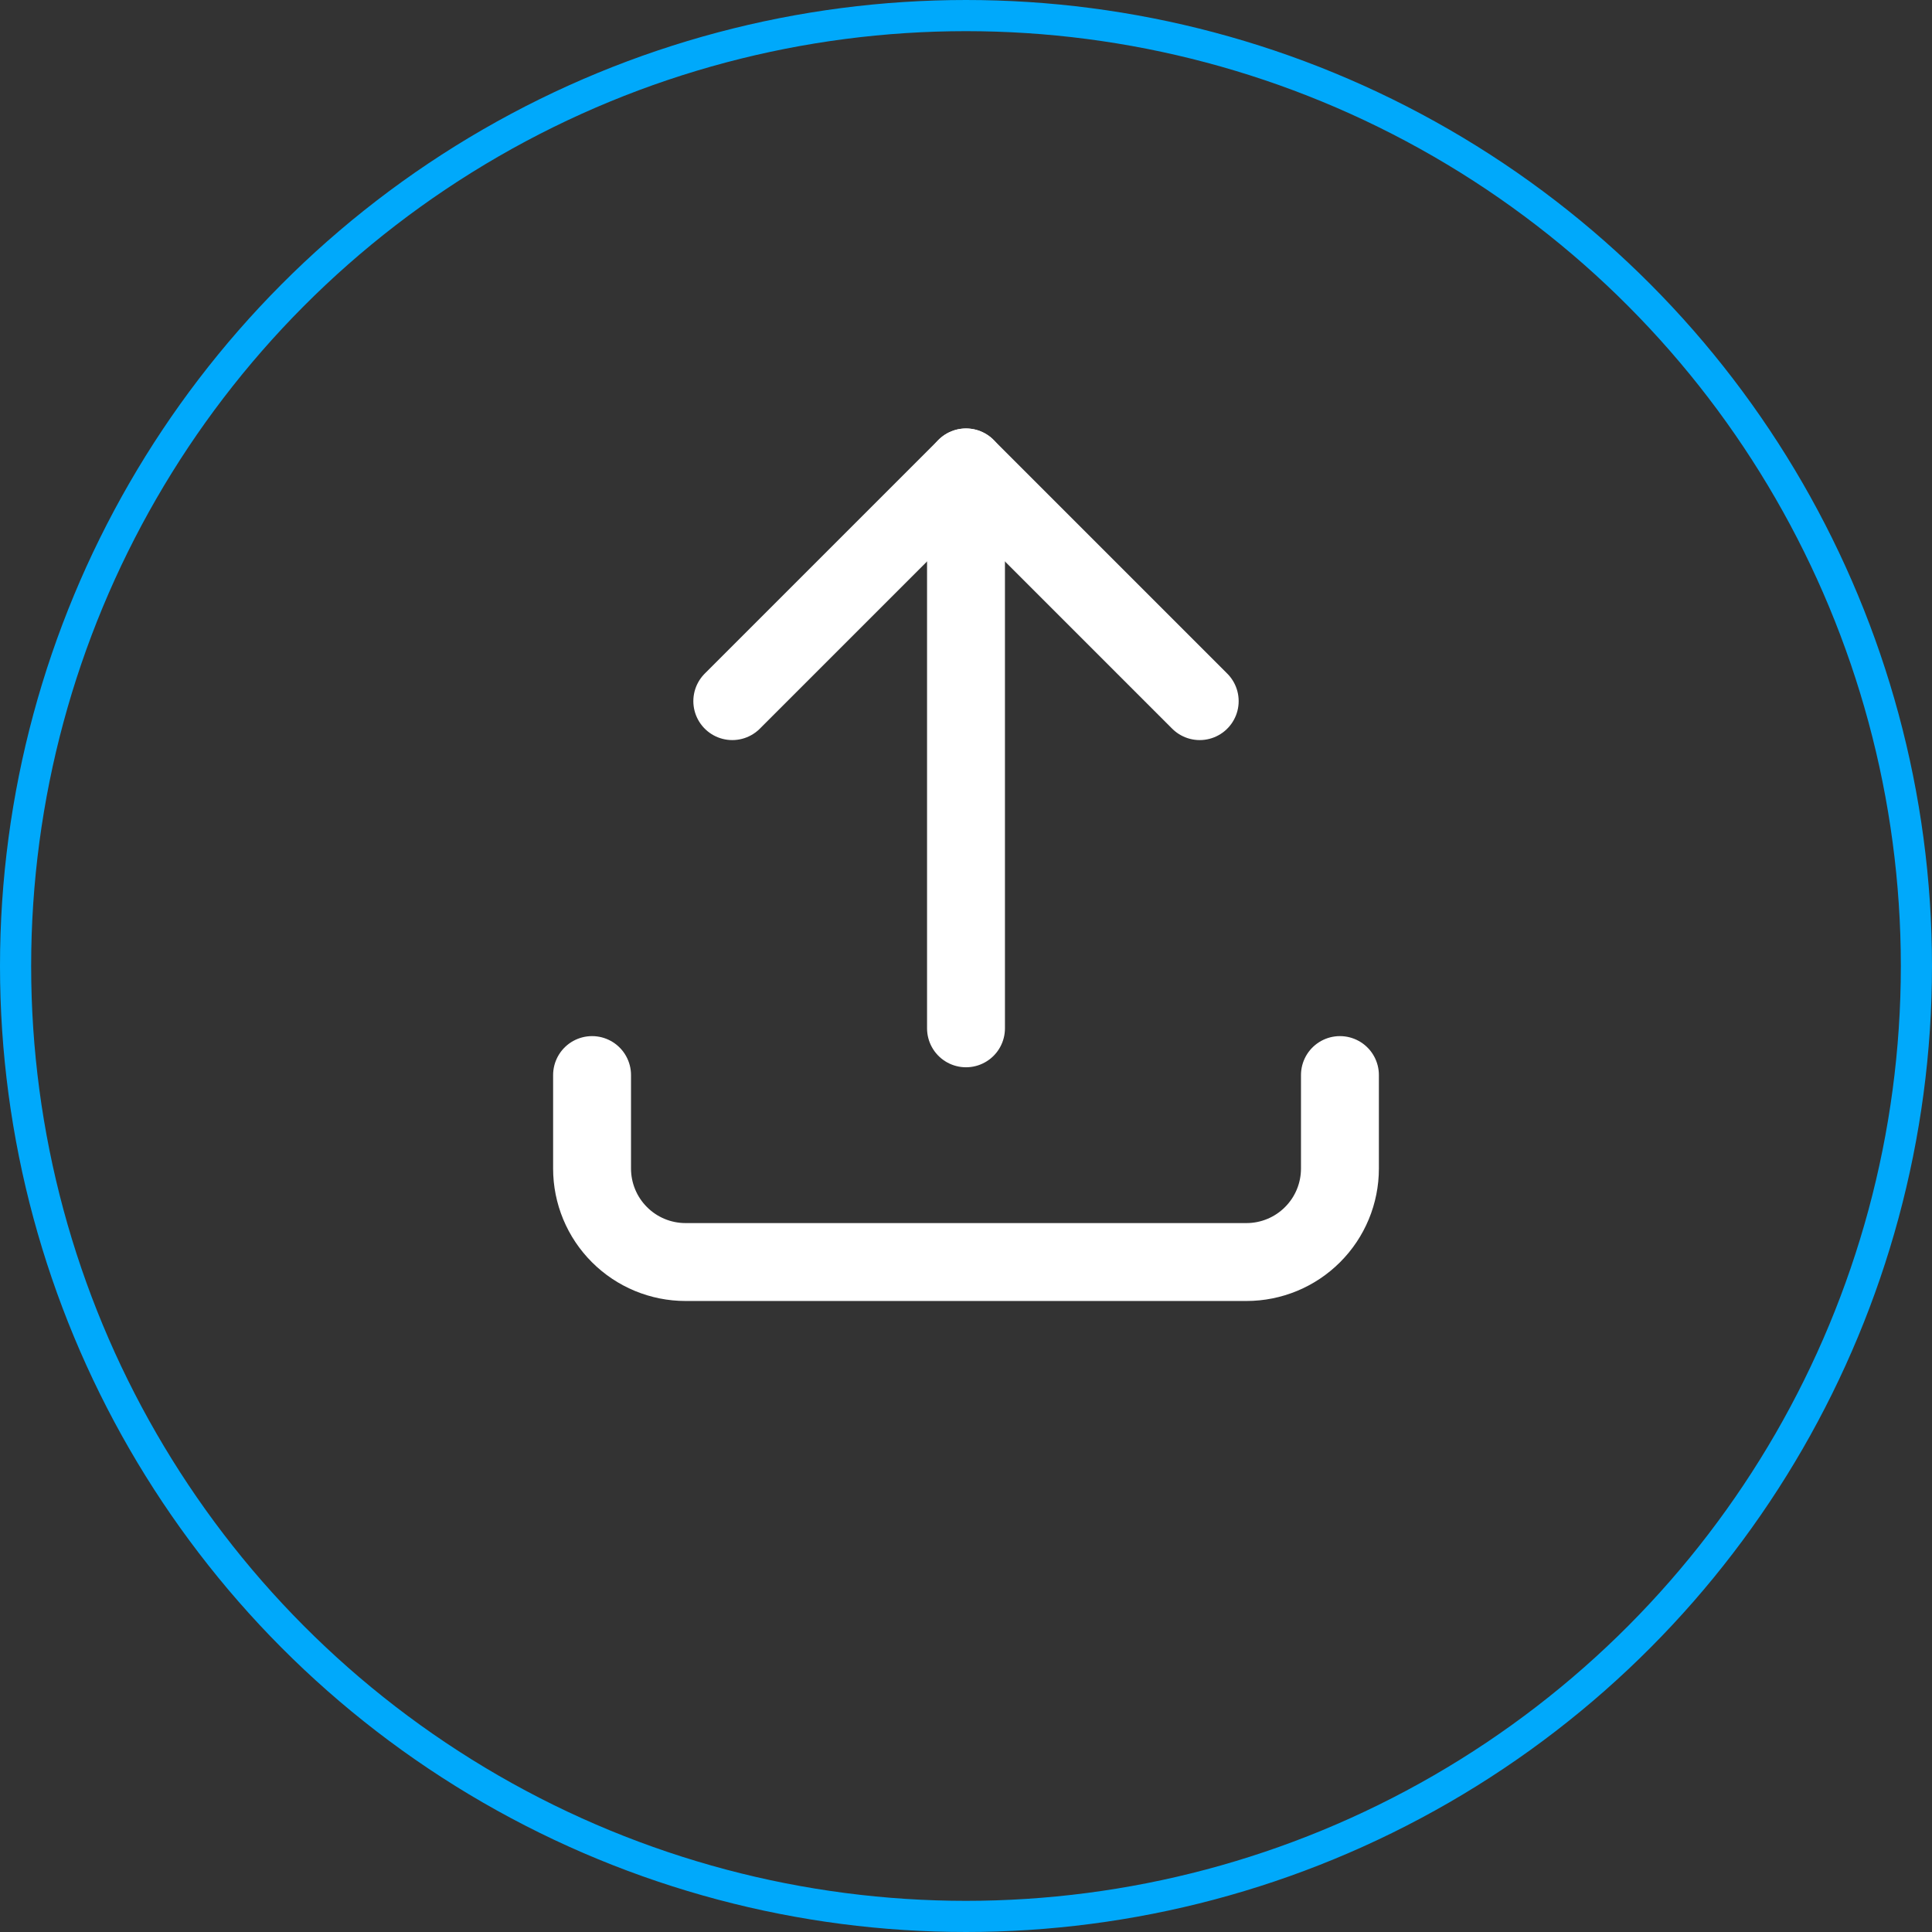
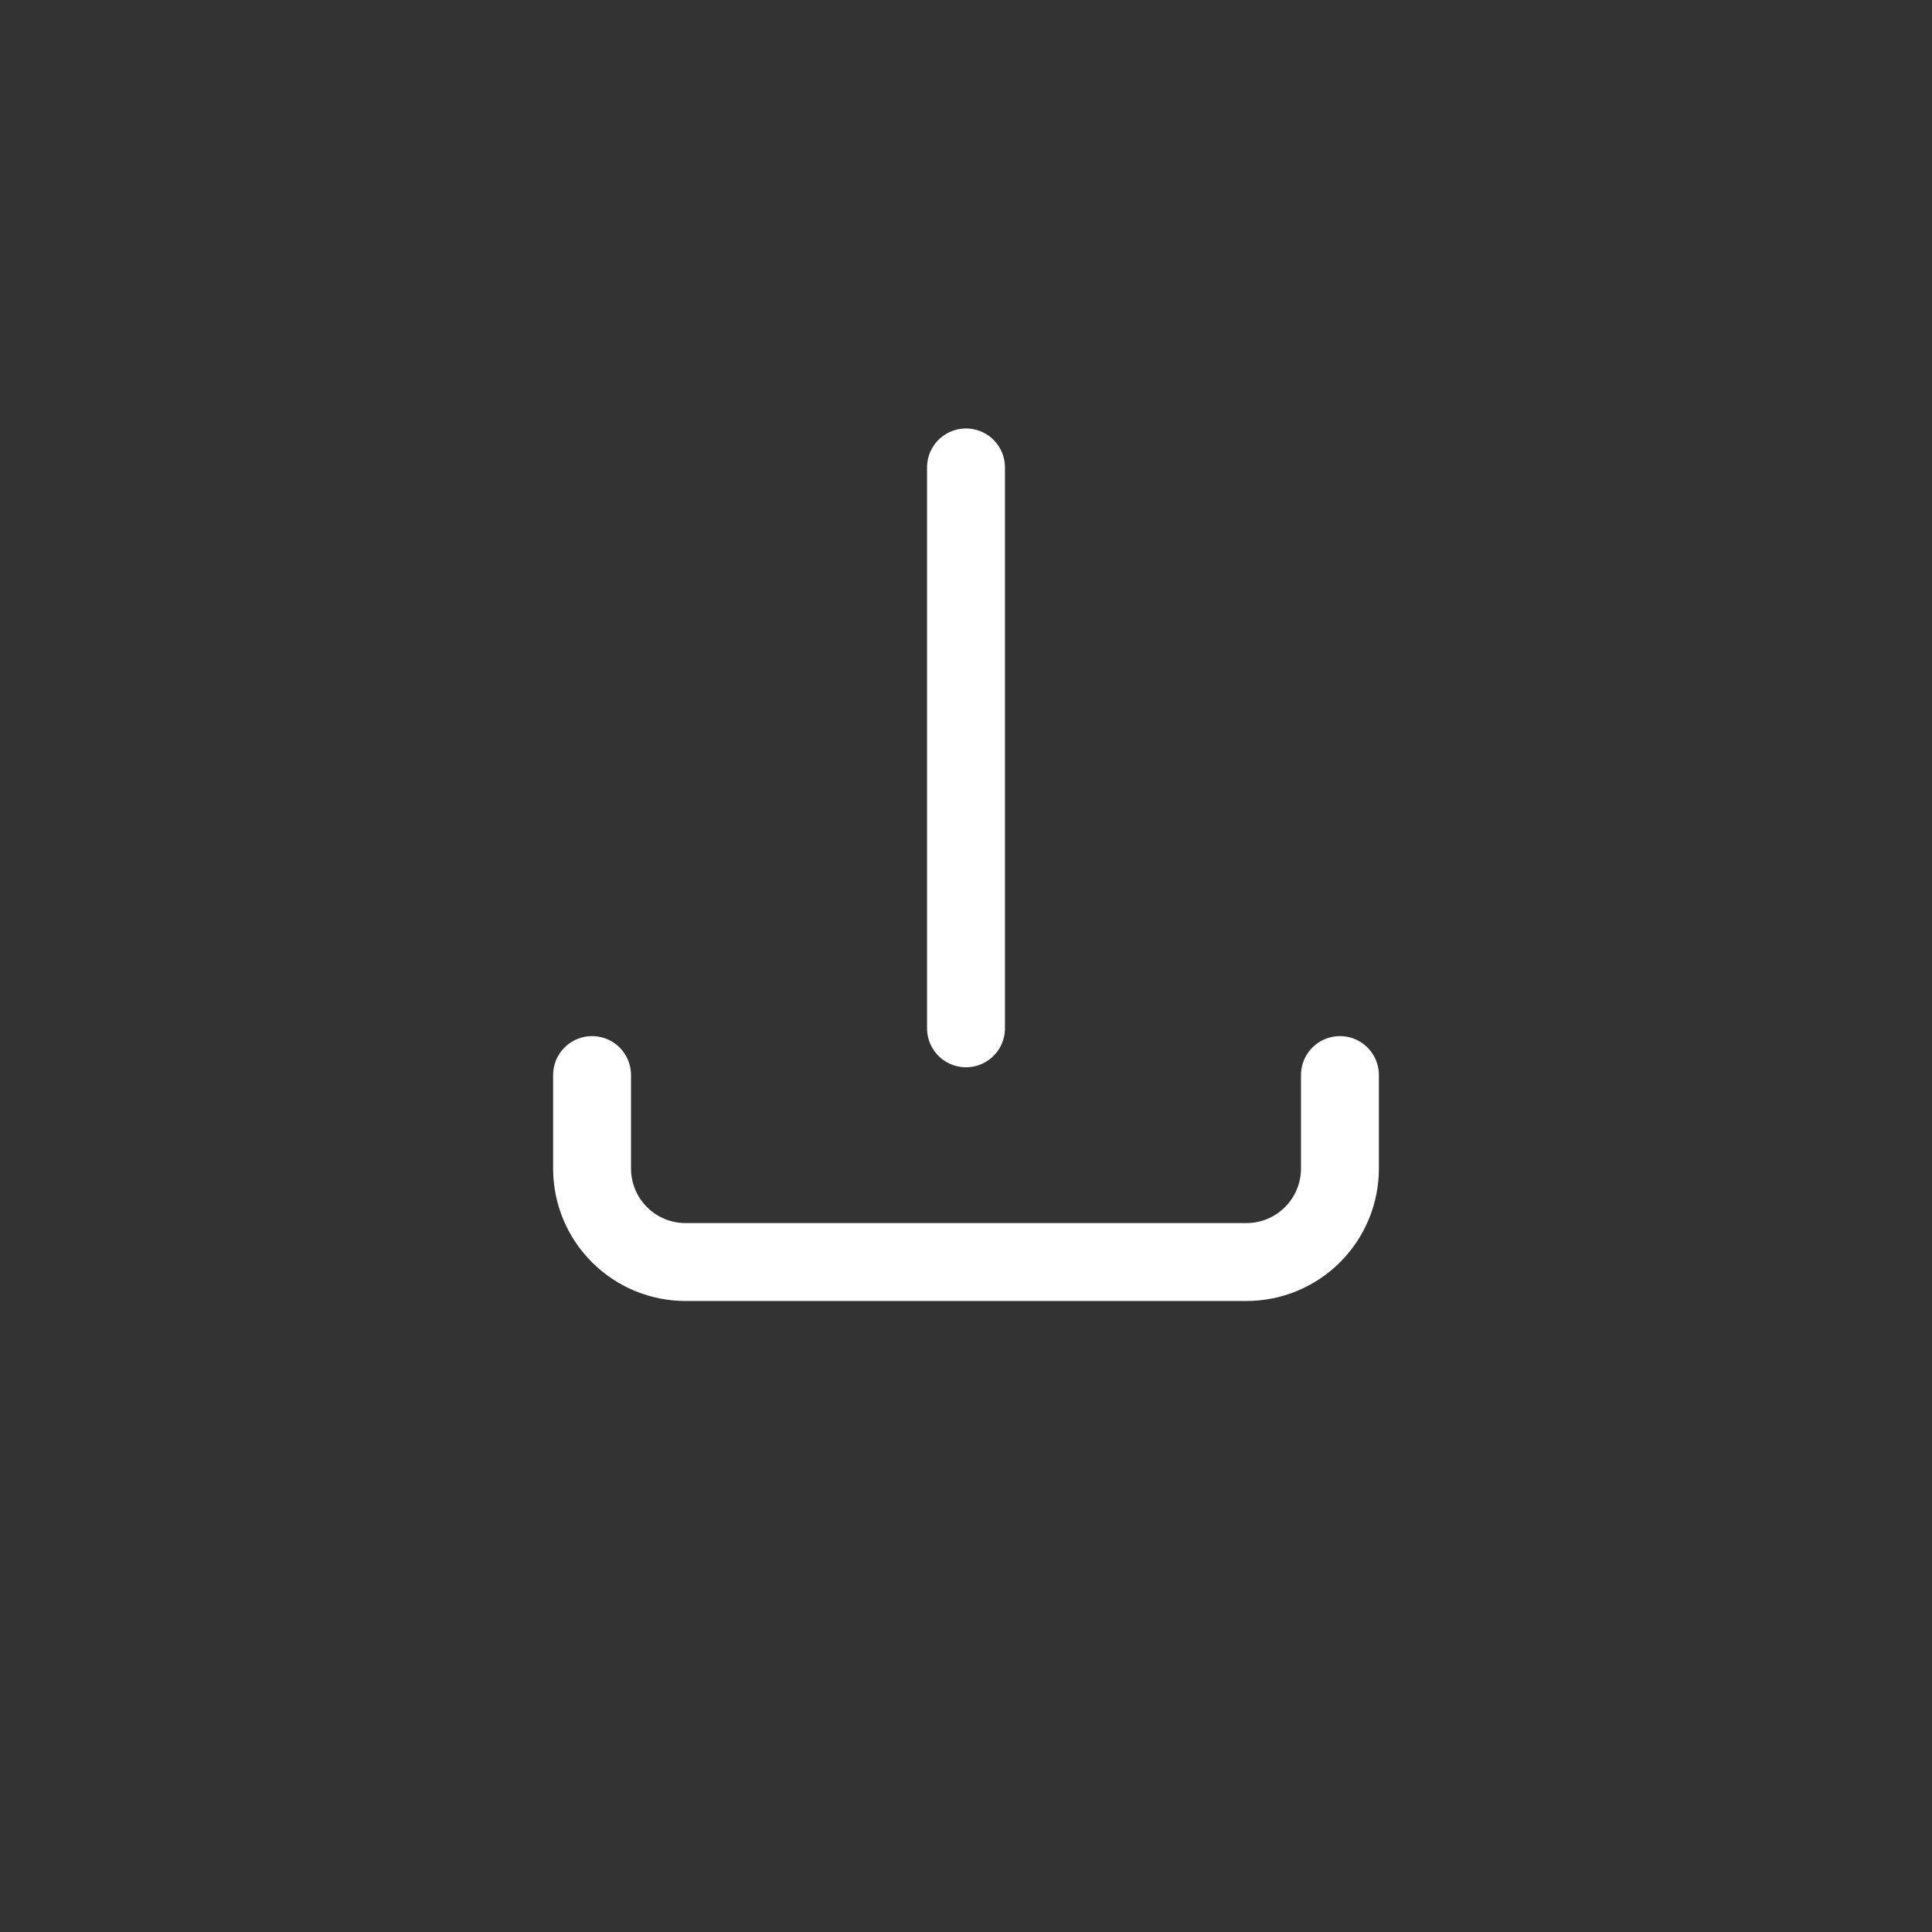
<svg xmlns="http://www.w3.org/2000/svg" width="62" height="62" viewBox="0 0 62 62" fill="none">
  <rect x="0" y="0" width="62" height="62" fill="#333333" stroke="none" />
-   <circle cx="31" cy="31" r="30.5" stroke="#00A9FB" />
  <g clip-path="url(#clip0_725_3160)">
    <path d="M19 34.5V37.5C19 38.296 19.316 39.059 19.879 39.621C20.441 40.184 21.204 40.5 22 40.5H40C40.796 40.5 41.559 40.184 42.121 39.621C42.684 39.059 43 38.296 43 37.5V34.5" stroke="white" stroke-width="2.5" stroke-linecap="round" stroke-linejoin="round" />
-     <path d="M23.5 22.5L31 15L38.5 22.5" stroke="white" stroke-width="2.5" stroke-linecap="round" stroke-linejoin="round" />
    <path d="M31 15V33" stroke="white" stroke-width="2.5" stroke-linecap="round" stroke-linejoin="round" />
  </g>
  <defs>
    <clipPath id="clip0_725_3160">
      <rect width="36" height="36" fill="white" transform="translate(13 9)" />
    </clipPath>
  </defs>
</svg>